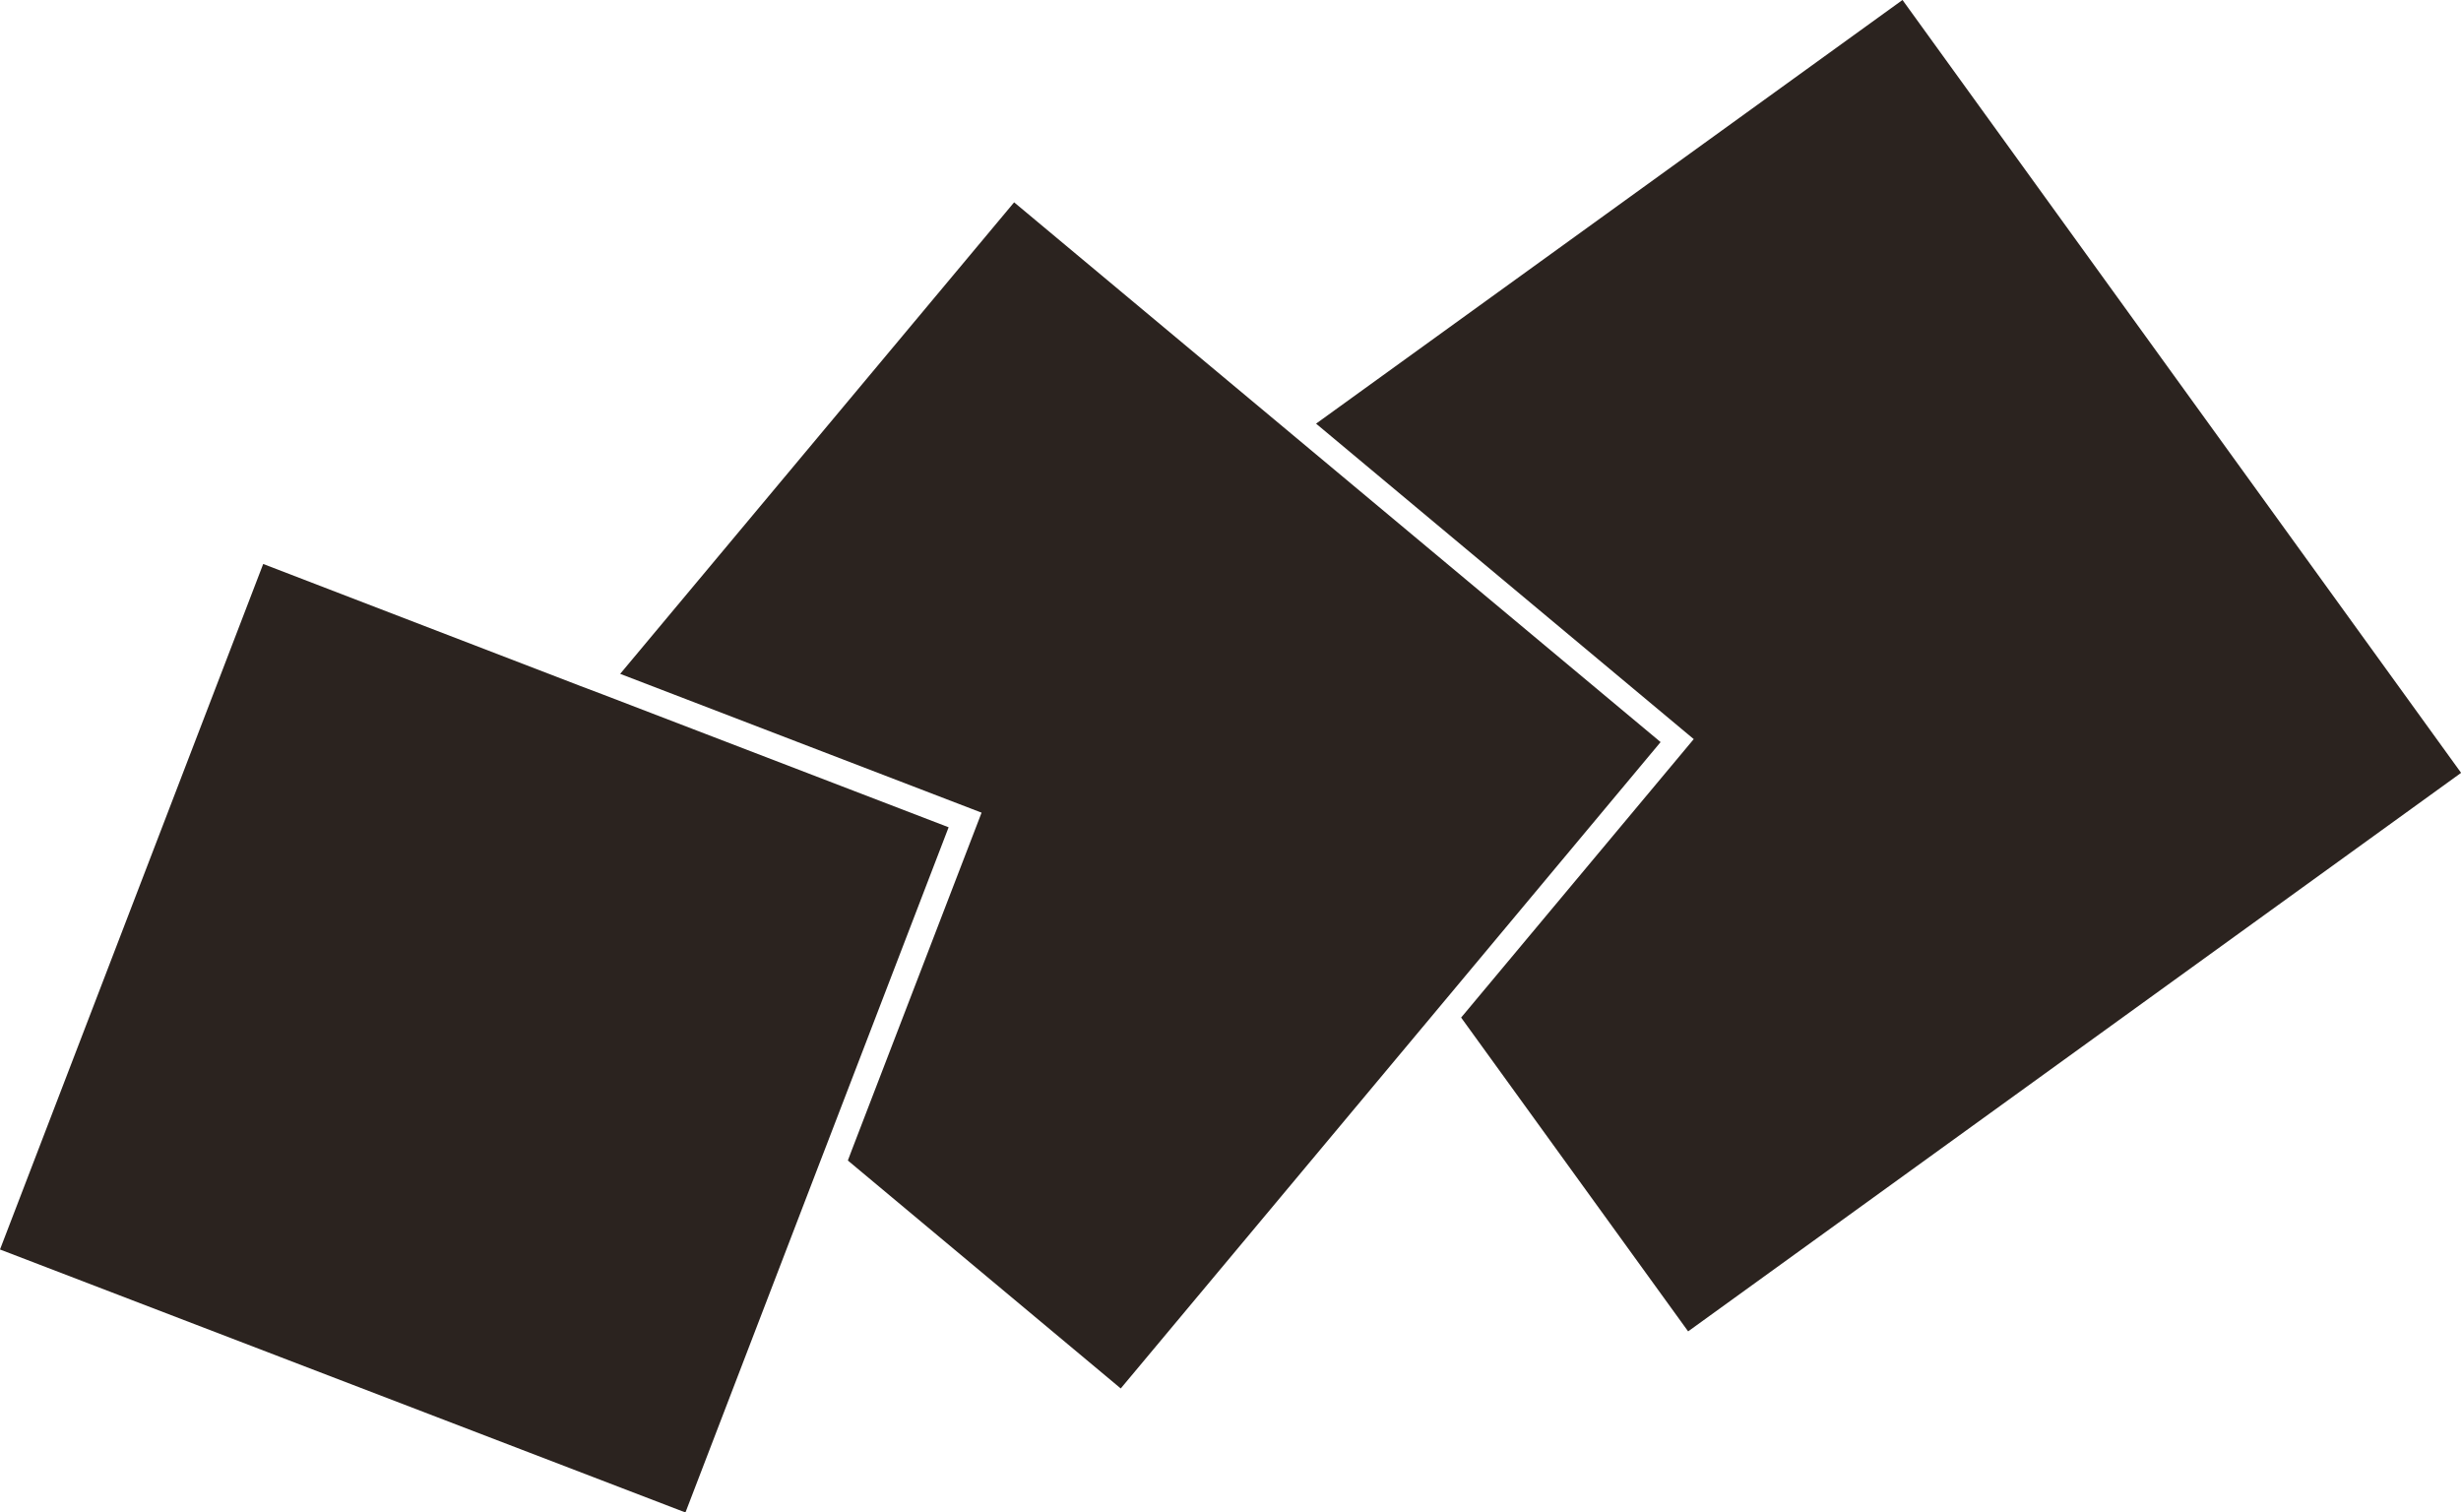
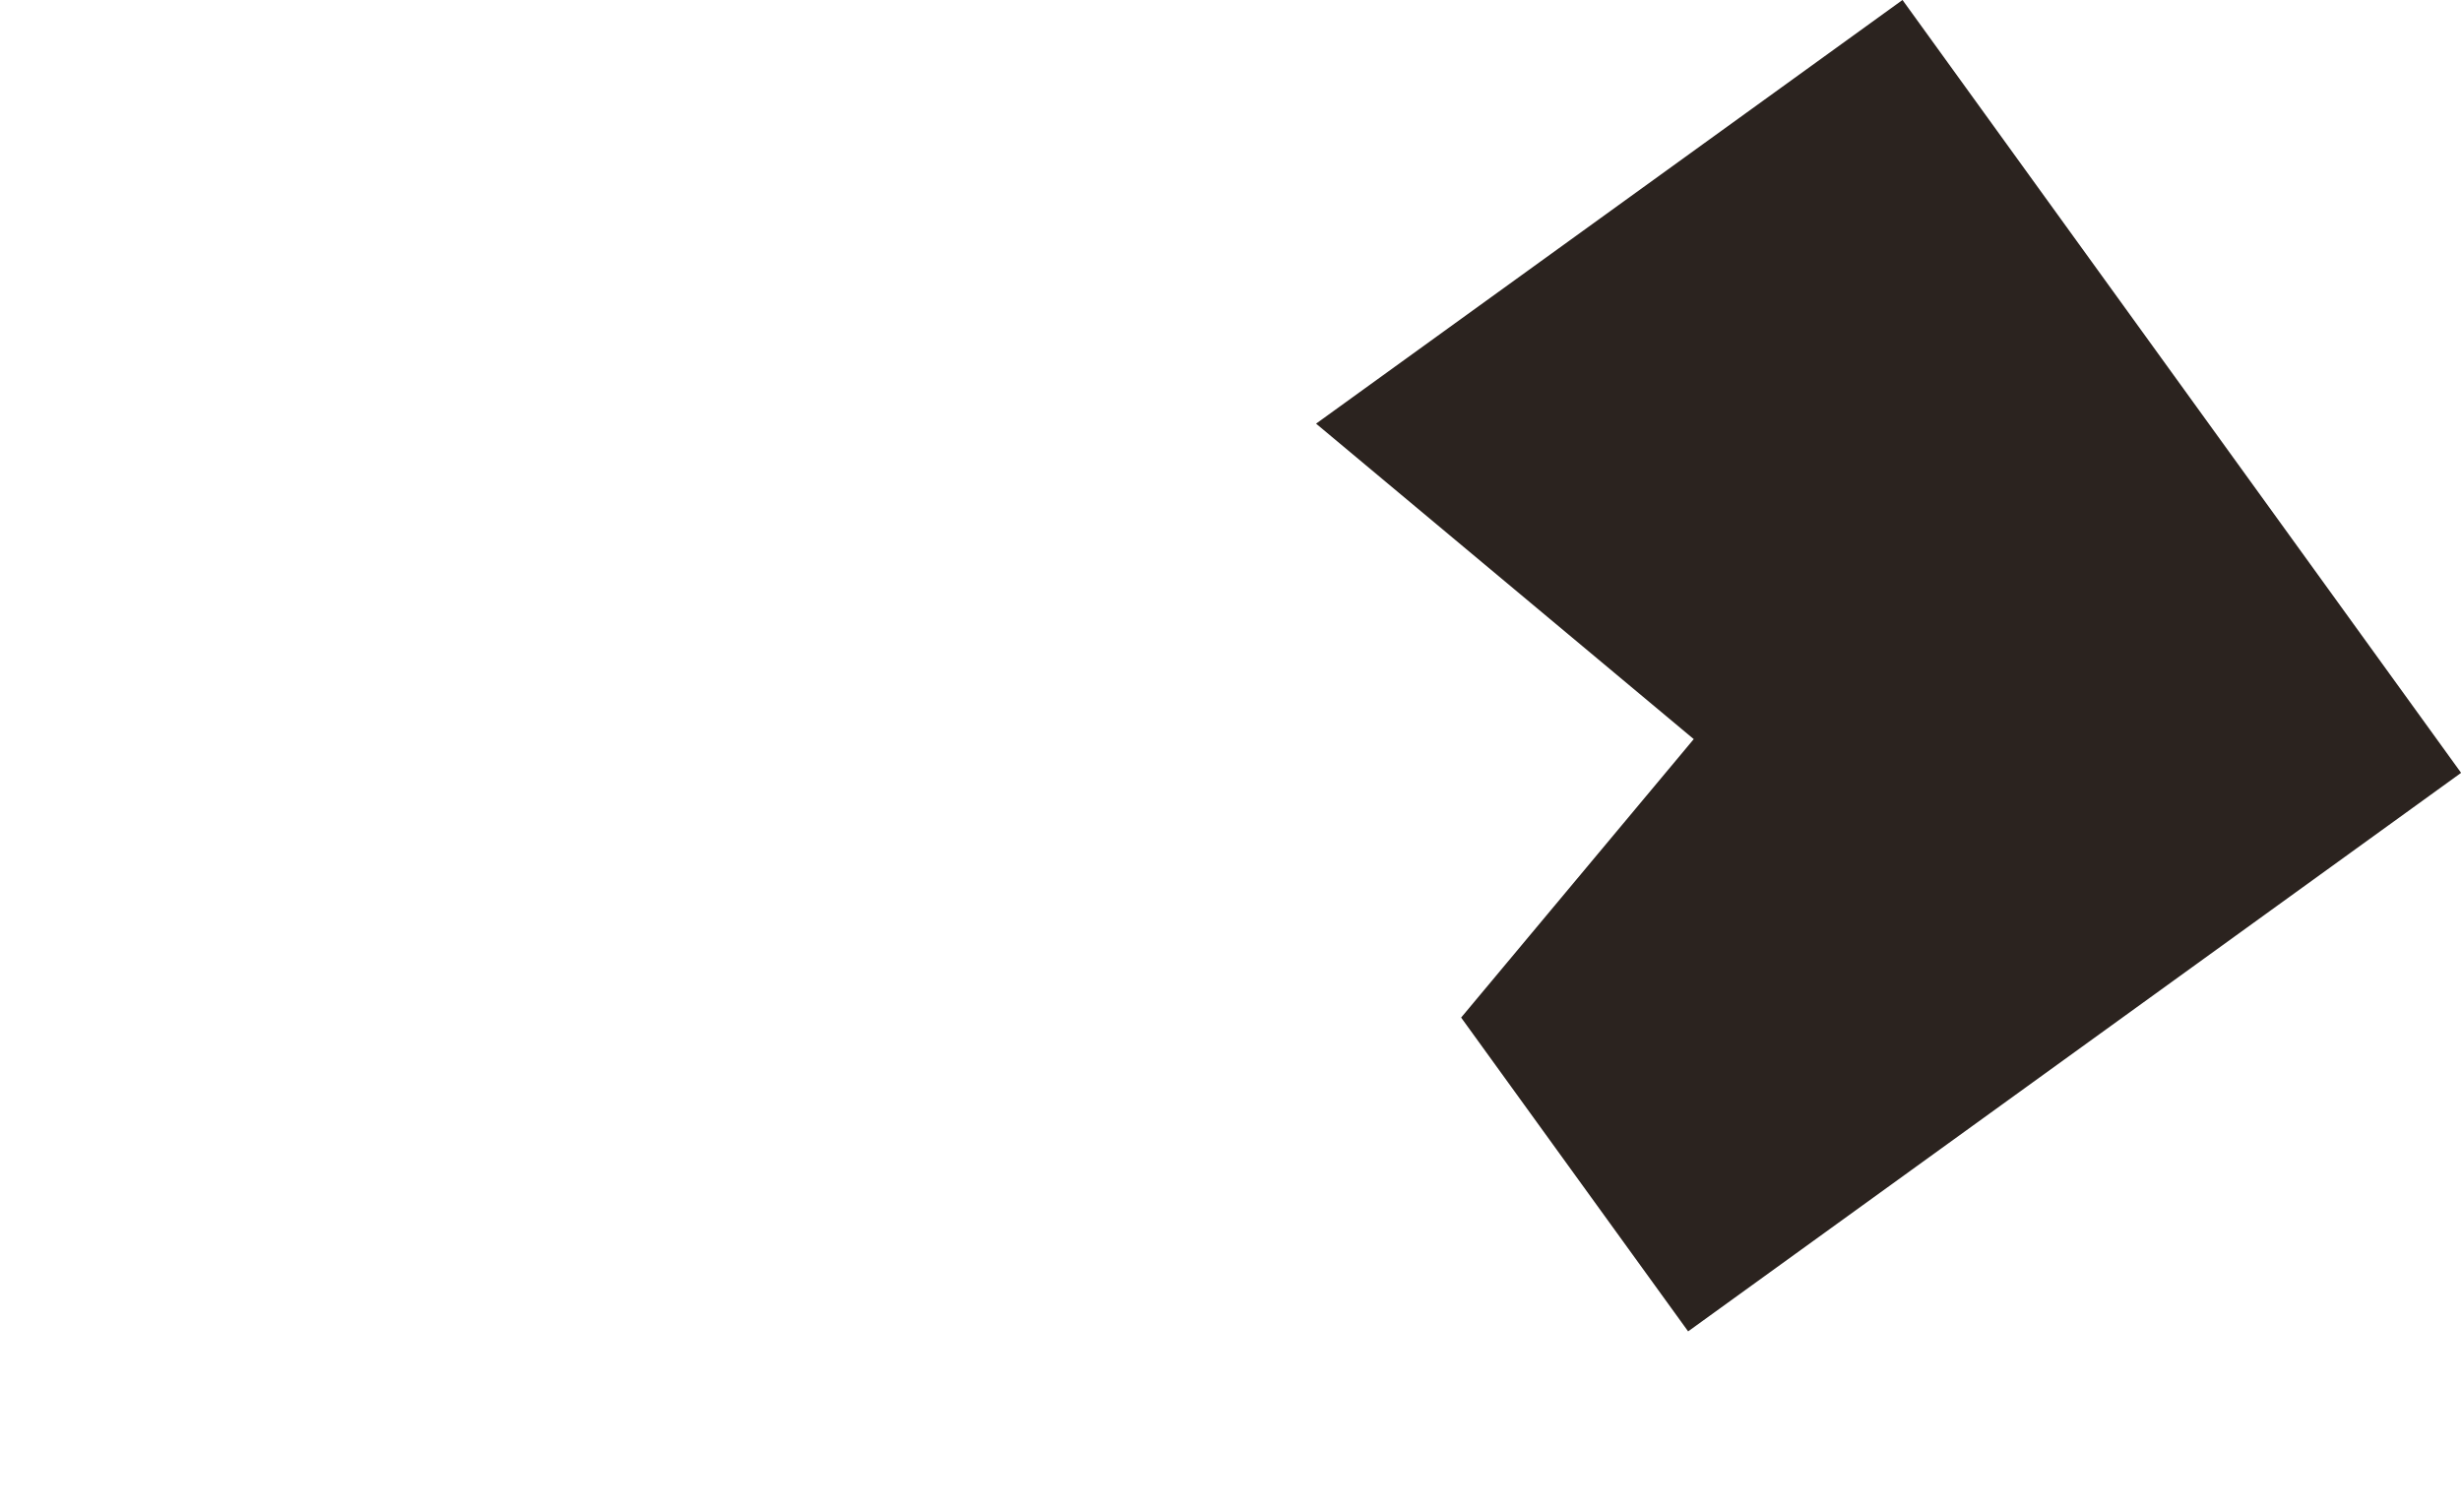
<svg xmlns="http://www.w3.org/2000/svg" width="90.968mm" height="55.908mm" version="1.1" viewBox="0 0 90.968 55.908">
  <g transform="translate(-52.388 -52.123)" fill="#2B231F" stroke-width=".265">
    <path d="m143.36 80.691-28.572 20.646-8.391-11.6 8.598-10.293-13.96-11.661 21.677-15.661z" />
-     <path d="m113.77 79.554-7.898 9.46-12.057 14.433-10.087-8.426 0.14-0.371 4.803-12.487-13.359-5.131 14.562-17.43 10.428 8.706z" />
-     <path d="m87.453 82.703-4.487 11.679-0.328 0.851-4.913 12.798-25.337-9.721 9.729-25.34 11.711 4.505 0.851 0.322z" />
  </g>
</svg>